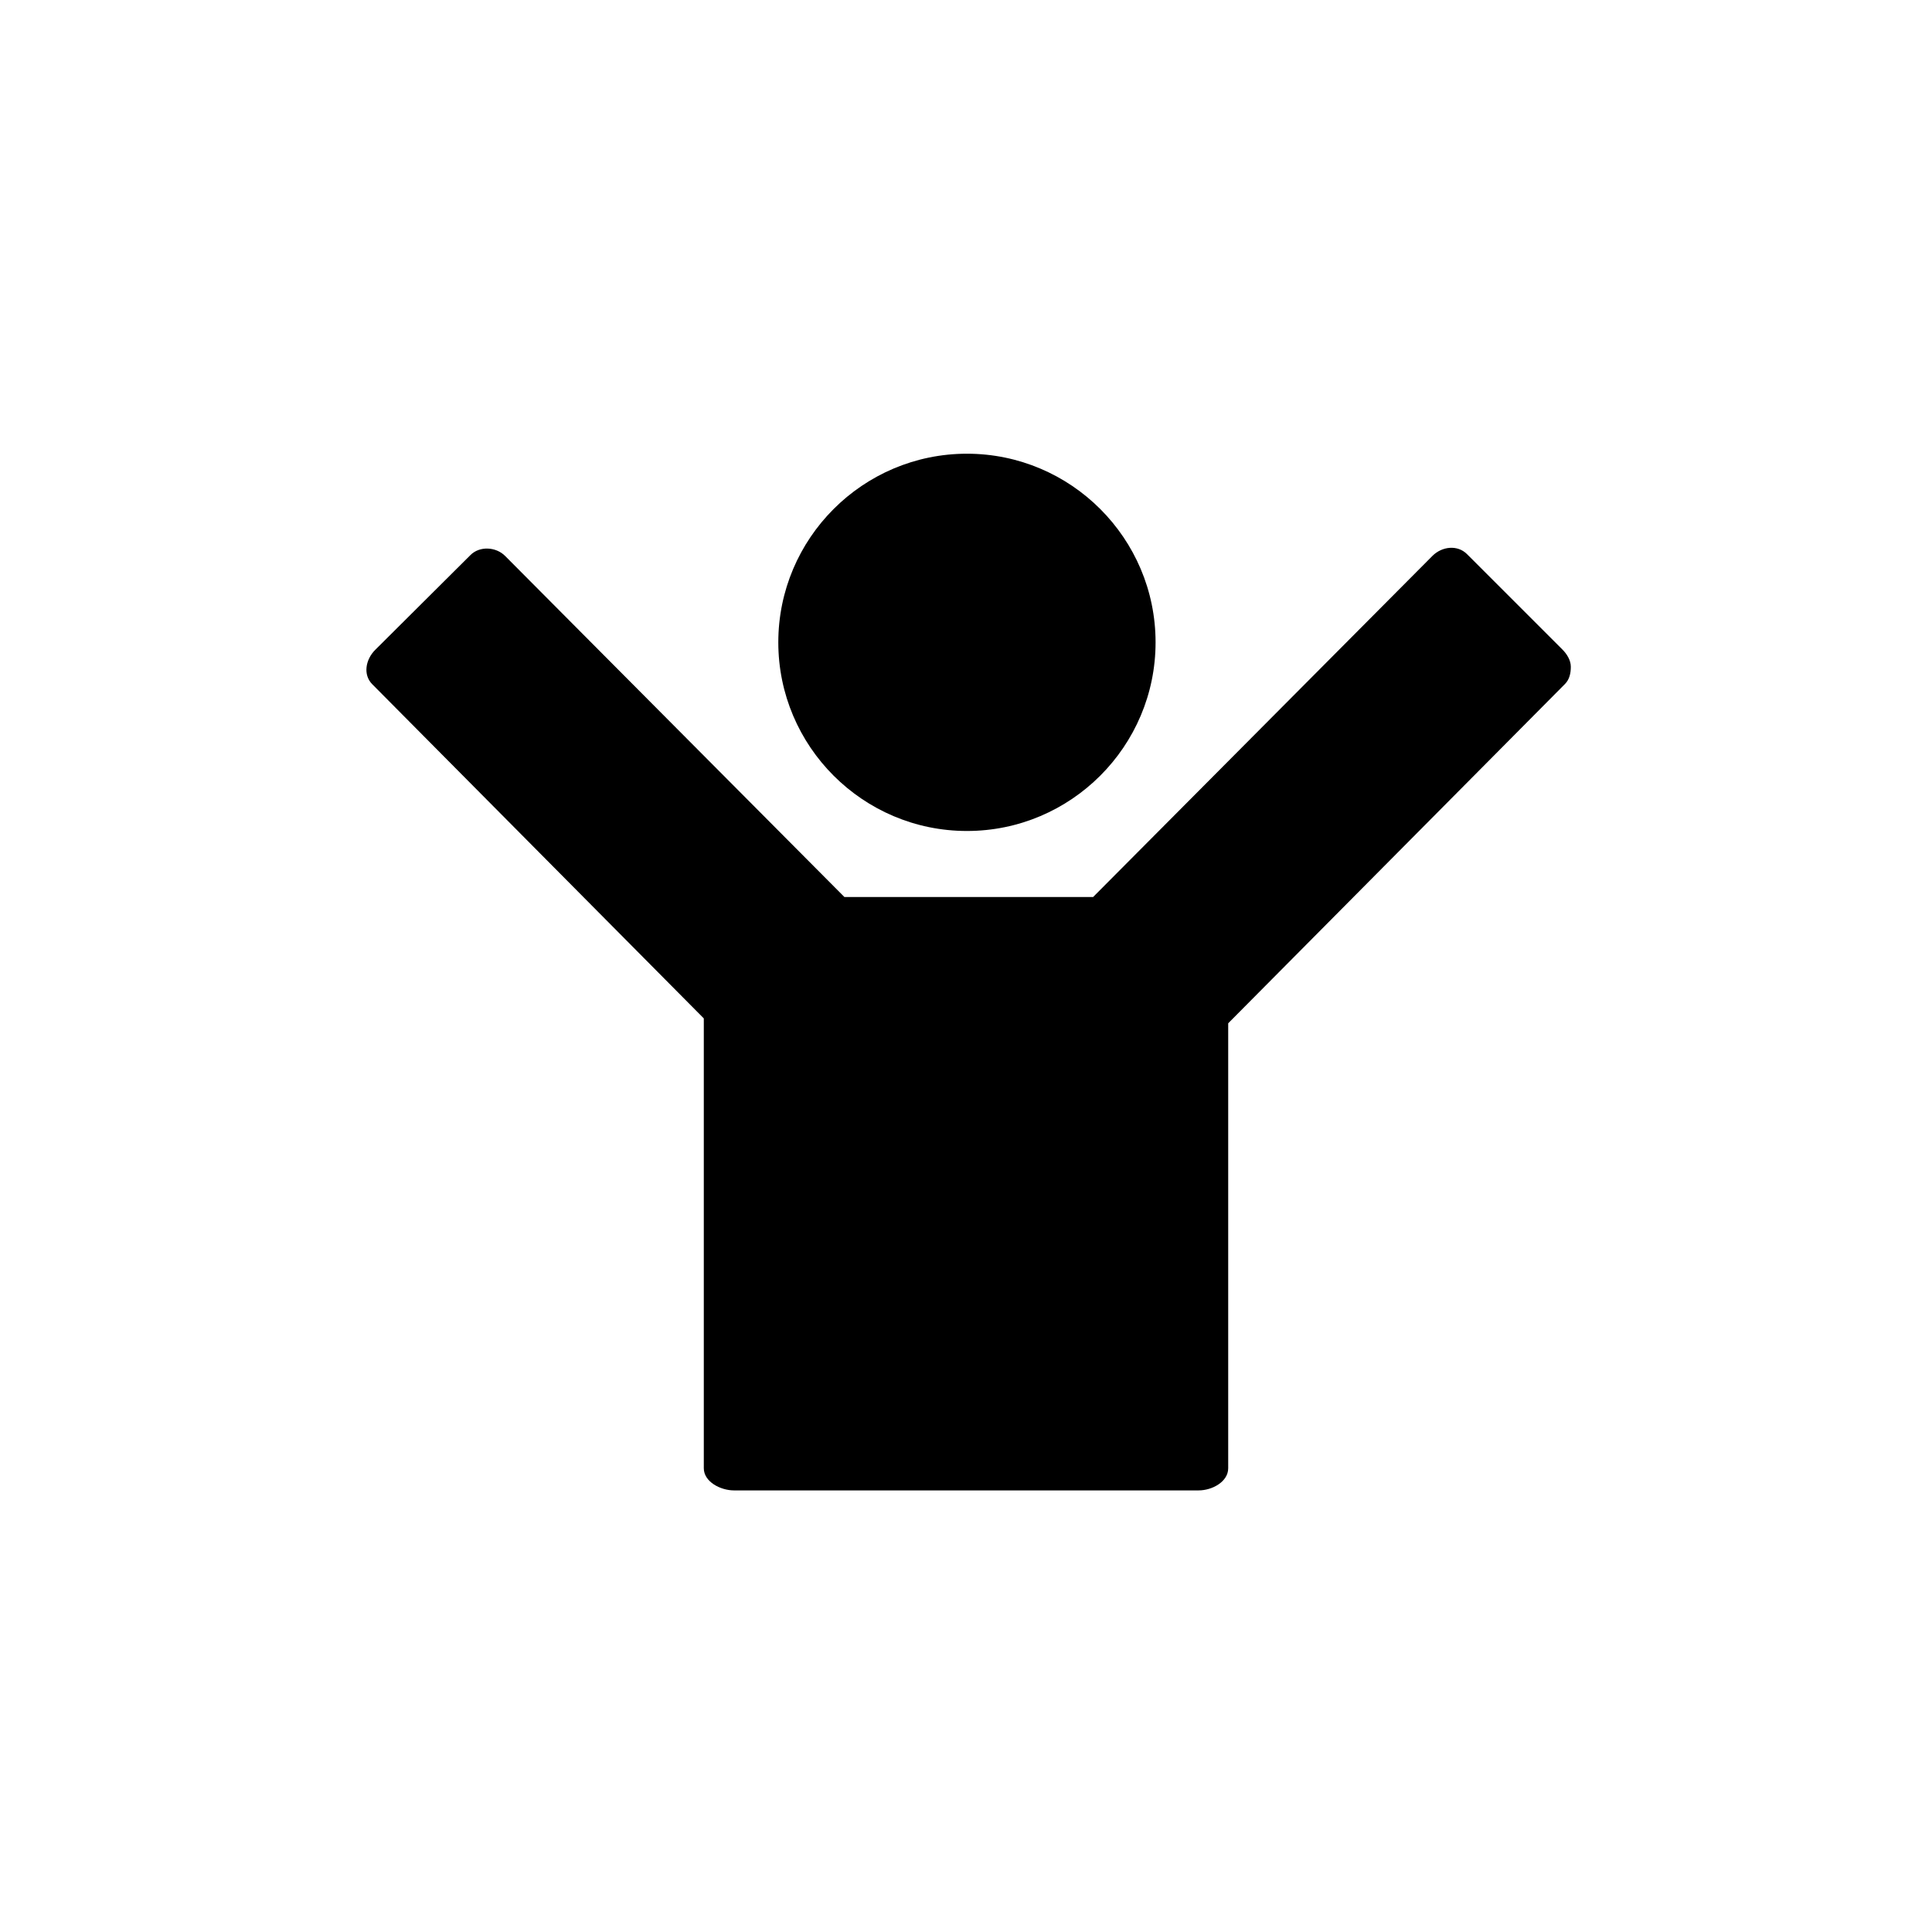
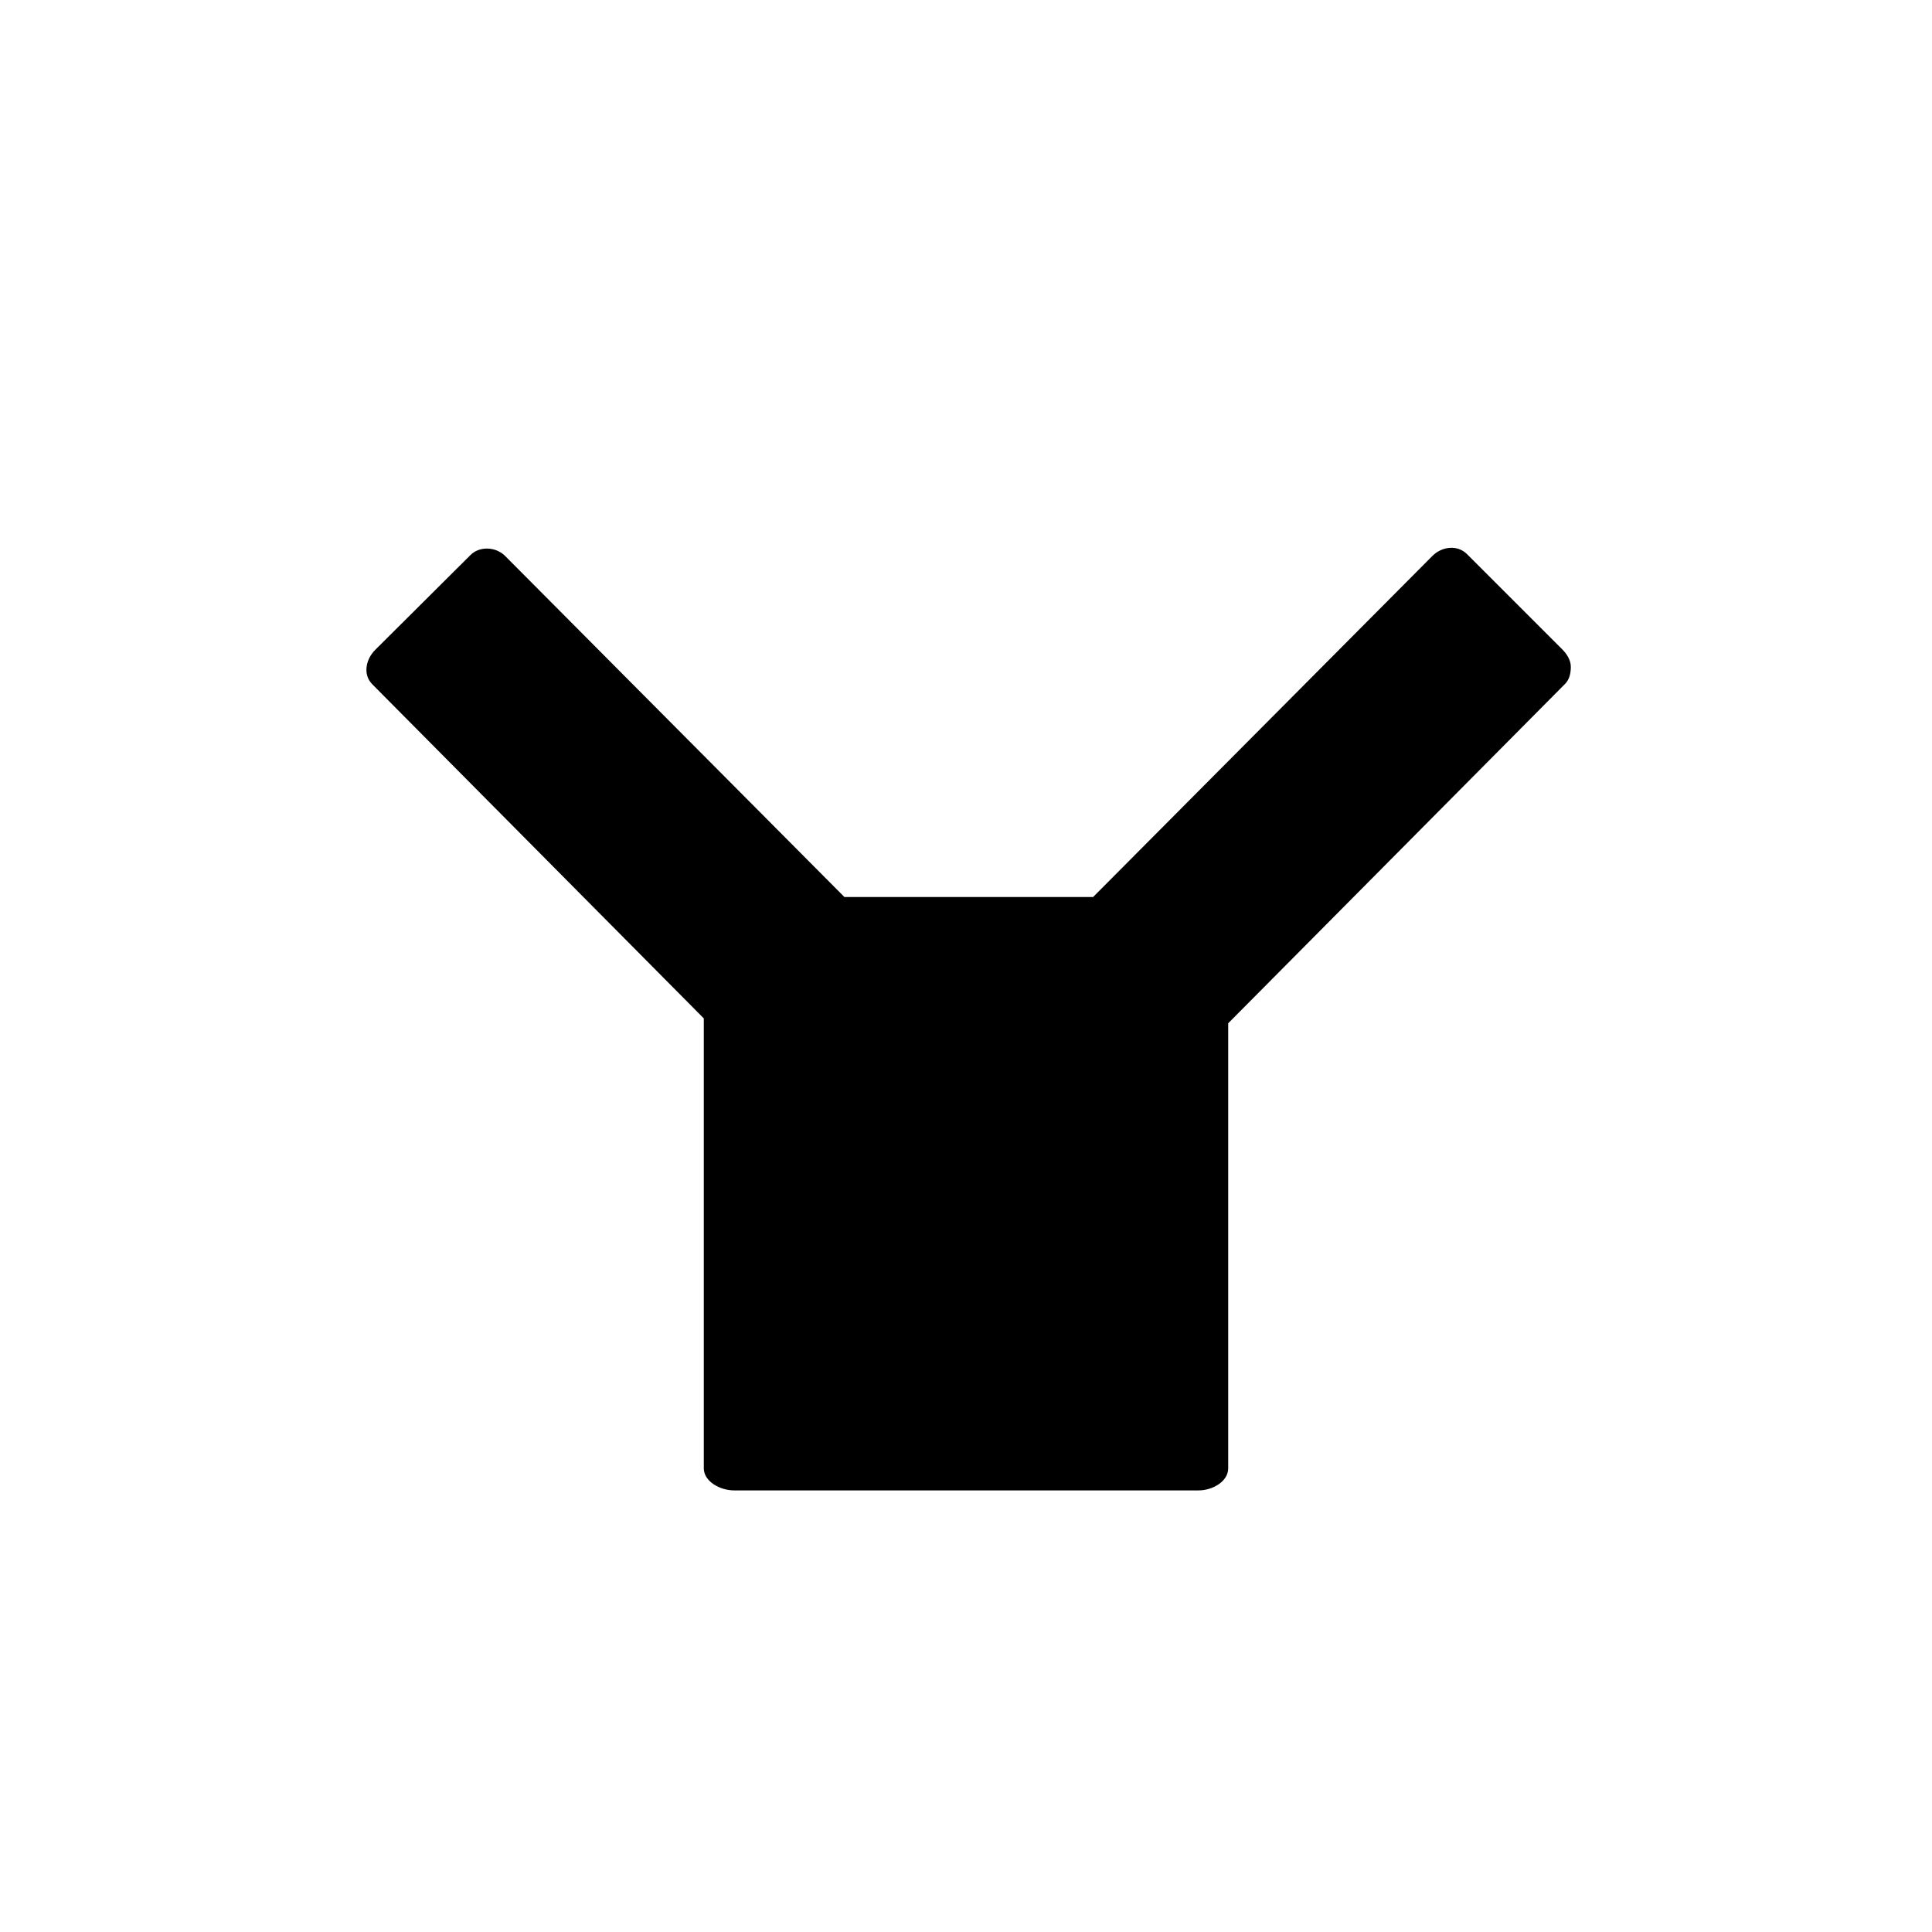
<svg xmlns="http://www.w3.org/2000/svg" version="1.1" x="0px" y="0px" viewBox="-20 -20 140 140" xml:space="preserve" data-icon="true" fill="#000000">
  <g>
-     <path d="M93.215,27.063l-6.91-6.909c-0.692-0.692-1.814-0.563-2.506,0.129L59.212,45H41.188L16.6,20.283   c-0.665-0.665-1.842-0.729-2.506-0.064l-6.909,6.877c-0.692,0.692-0.898,1.798-0.206,2.49L31,53.797v32.597   C31,87.373,32.206,88,33.185,88h33.676C67.84,88,69,87.373,69,86.394V54.151L93.399,29.57c0.332-0.332,0.428-0.783,0.428-1.253   S93.548,27.396,93.215,27.063z" />
-     <path d="M50.068,40.216c7.537,0,13.669-6.132,13.669-13.669s-6.132-13.669-13.669-13.669s-13.669,6.132-13.669,13.669   S42.531,40.216,50.068,40.216z" />
+     <path d="M93.215,27.063l-6.91-6.909c-0.692-0.692-1.814-0.563-2.506,0.129L59.212,45H41.188L16.6,20.283   c-0.665-0.665-1.842-0.729-2.506-0.064l-6.909,6.877c-0.692,0.692-0.898,1.798-0.206,2.49L31,53.797v32.597   C31,87.373,32.206,88,33.185,88h33.676C67.84,88,69,87.373,69,86.394V54.151L93.399,29.57c0.332-0.332,0.428-0.783,0.428-1.253   S93.548,27.396,93.215,27.063" />
  </g>
</svg>